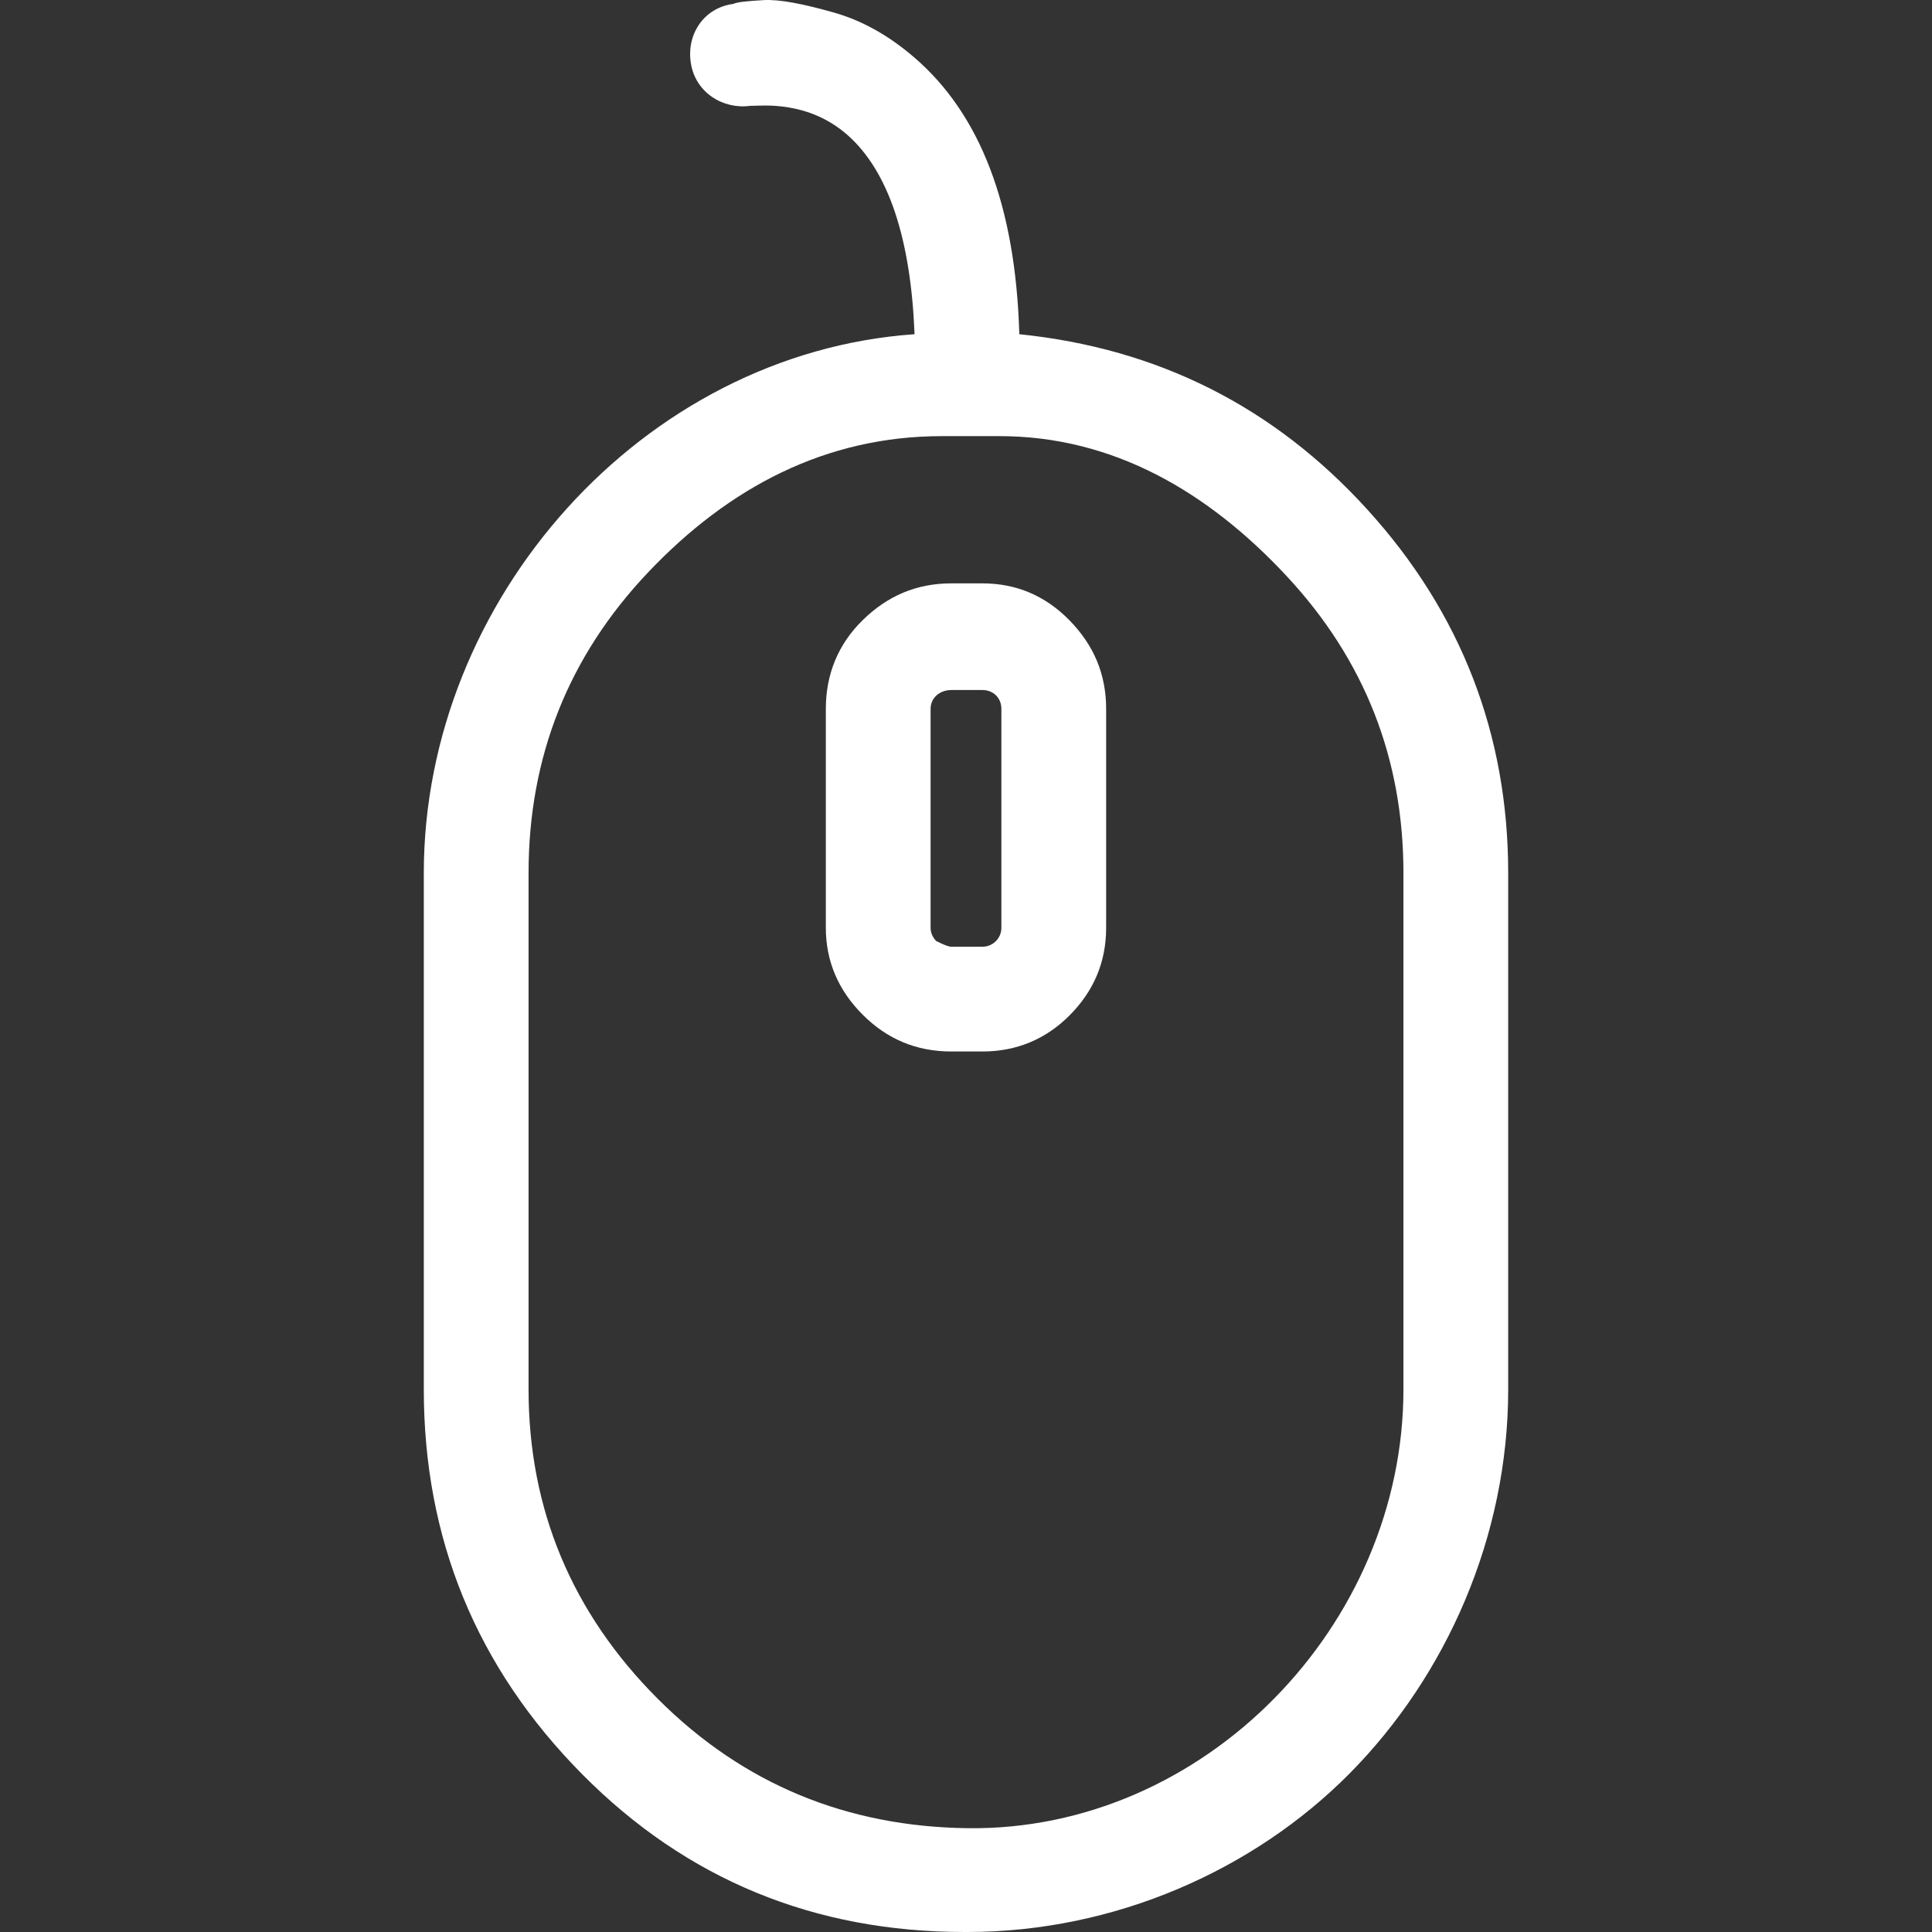
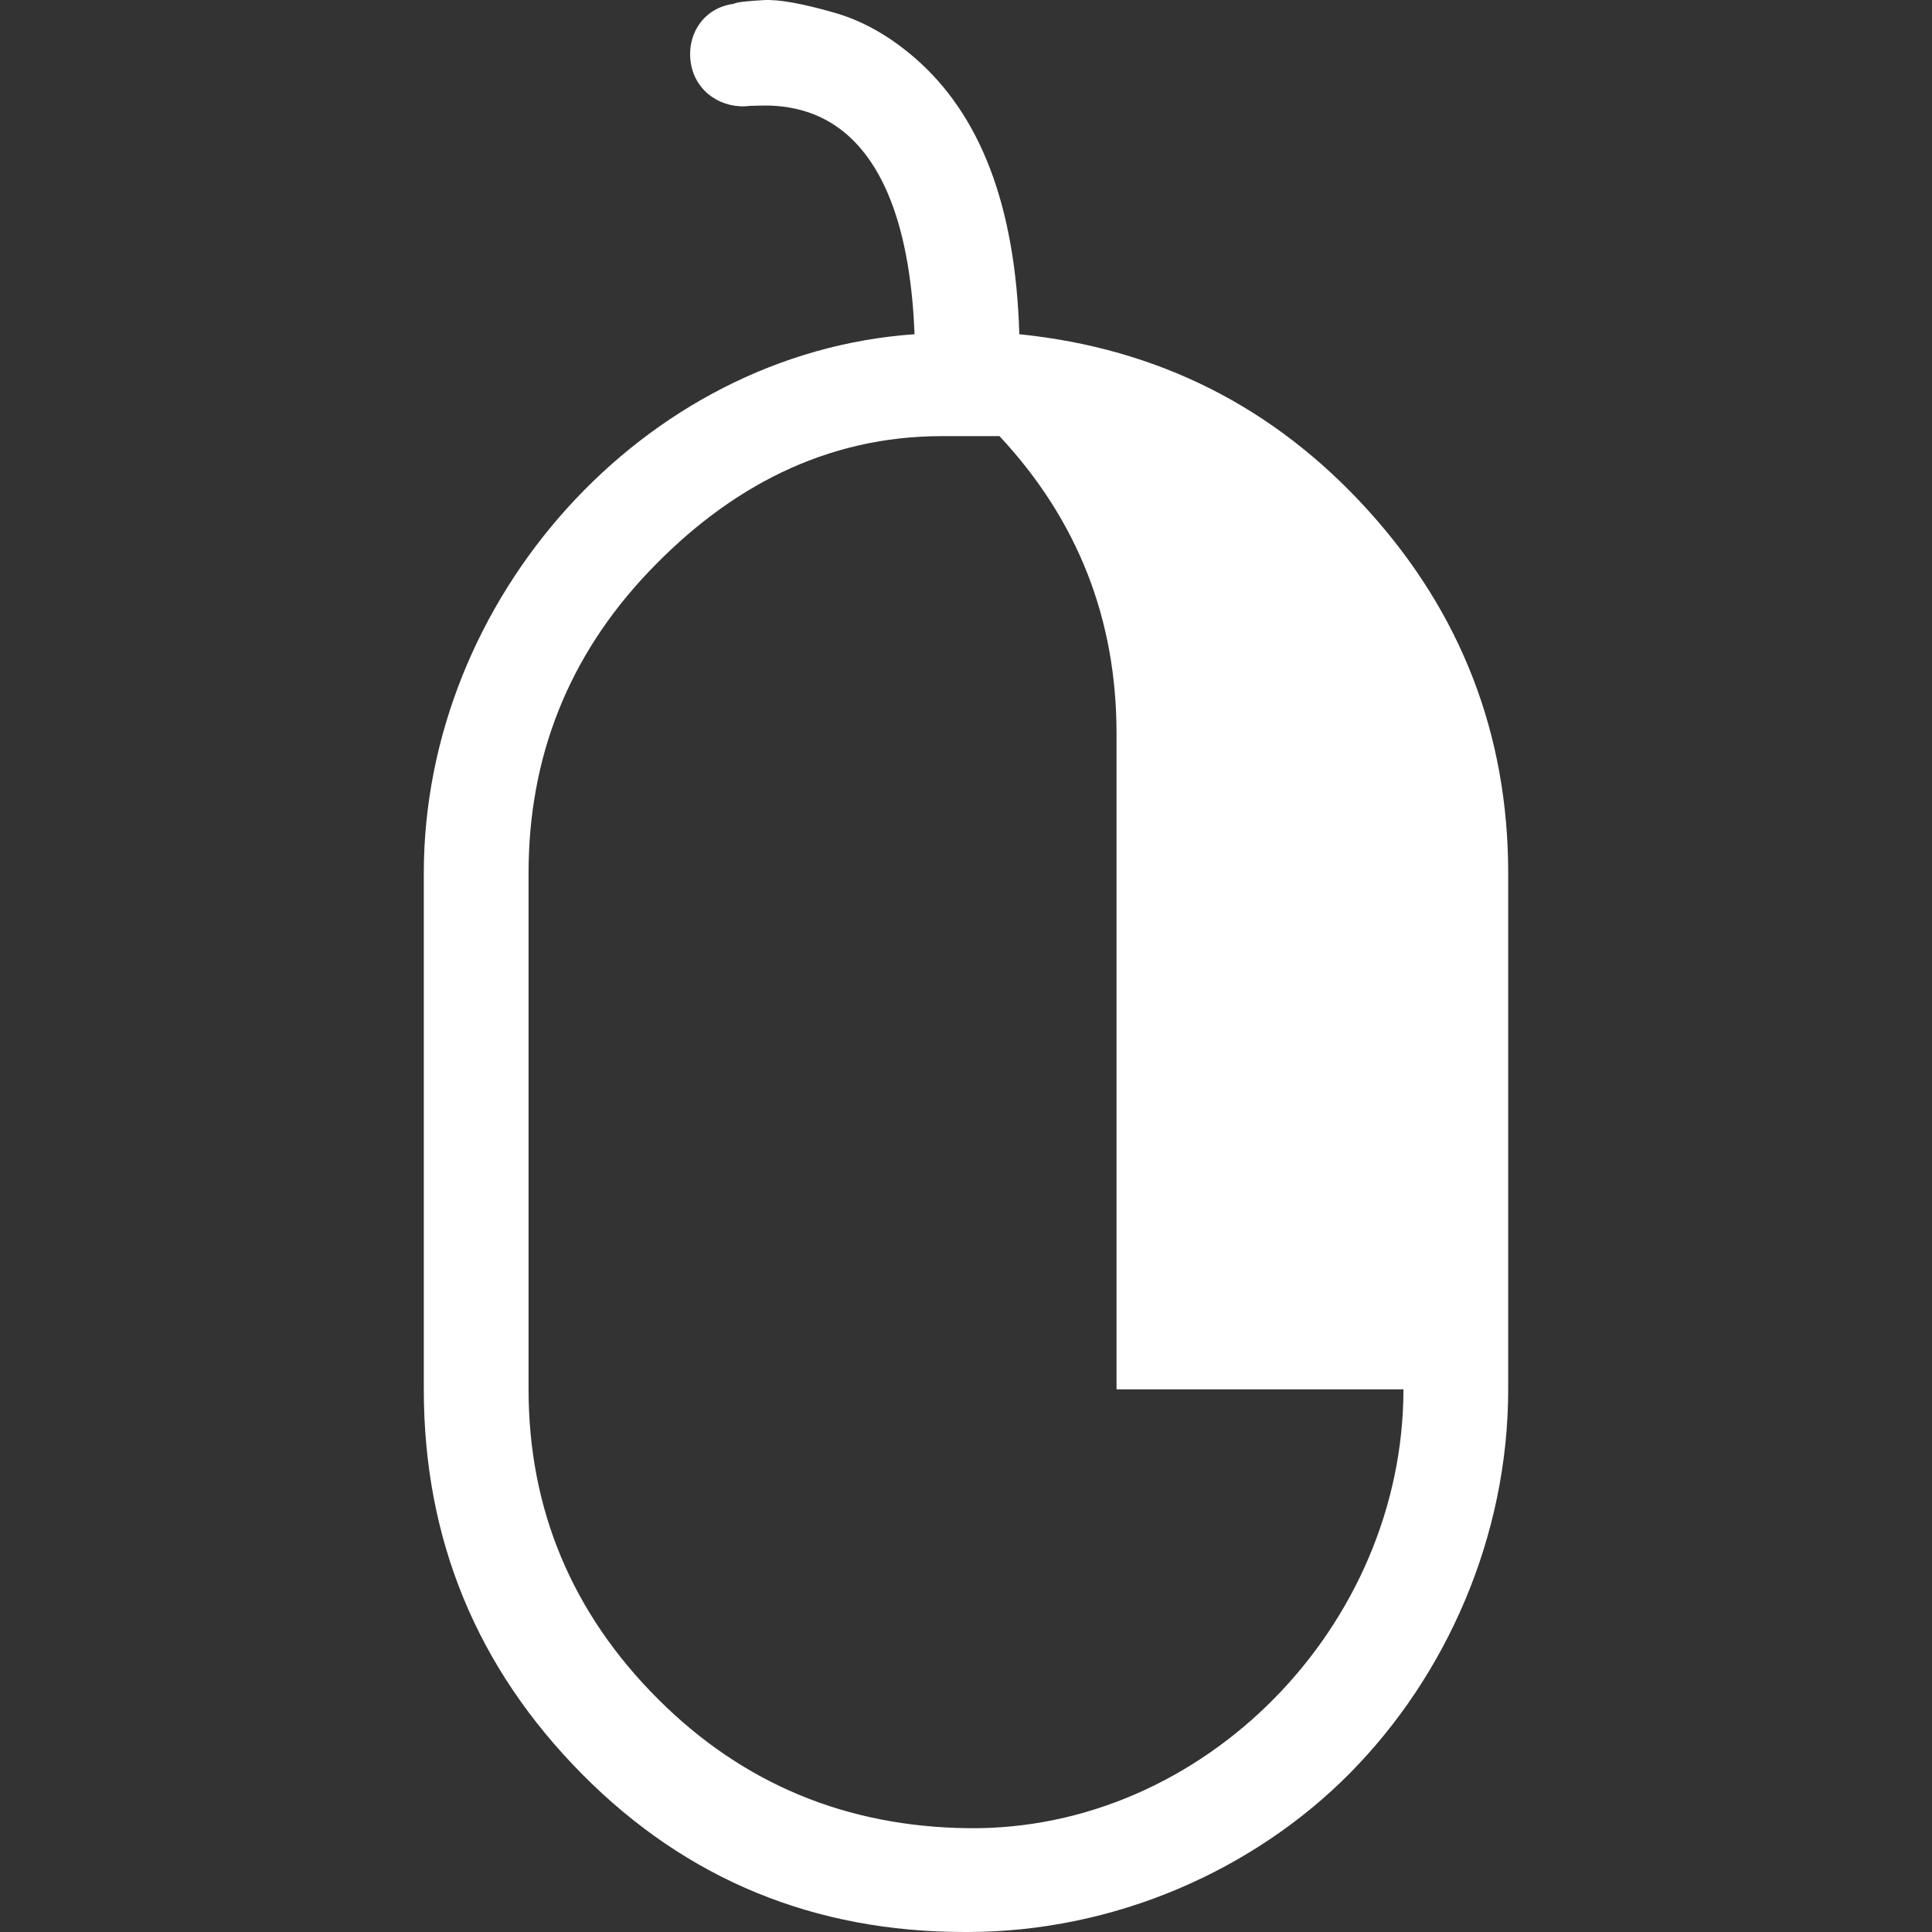
<svg xmlns="http://www.w3.org/2000/svg" version="1.1" id="Capa_1" x="0px" y="0px" width="40px" height="40px" viewBox="0 0 791.998 791.998" style="enable-background:new 0 0 791.998 791.998;" xml:space="preserve" fill="#fff">
  <rect x="0" y="0" width="791.998" height="791.998" fill="#333333" stroke="none" />
-   <path d="M560.613,208.971c-38.297-42.176-85.888-66.161-142.755-71.963c-1.552-53.004-16.136-90.212-42.943-113.355    c-9.954-8.592-20.898-15.087-33.278-18.571c-12.38-3.483-22.045-5.414-28.624-5.035c-6.578,0.388-10.837,0.776-12.38,1.552    c-11.993,1.543-19.347,12.38-17.415,24.373c1.939,11.993,13.156,18.958,24.373,17.407h0.776c4.259,0,23.028-2.162,39.081,11.993    c16.837,14.865,25.916,42.564,27.468,81.636c-111.424,7.734-201.182,108.7-201.182,220.908v211.631    c0,61.126,21.476,113.933,64.997,157.842c42.754,43.142,95.172,64.609,156.687,64.609h1.164    c60.351,0,117.416-25.339,156.687-64.997c39.65-40.038,64.997-97.104,64.997-157.454V357.916    C618.265,301.048,598.918,251.139,560.613,208.971z M575.321,569.547c0,96.74-81.629,181.183-178.74,179.896    c-49.134-0.652-91.698-17.795-126.899-53.005c-35.21-35.201-53.005-77.757-53.005-126.891V357.916    c0-47.582,16.342-88.892,49.134-123.417c32.981-34.723,72.682-55.712,120.321-55.712h9.285h14.312    c46.559,0,85.508,22.83,117.614,57.264c32.115,34.434,47.979,75.05,47.979,121.865V569.547L575.321,569.547z" />
-   <path d="M402.771,239.146h-12.769c-14.32,0-26.214,5.125-36.366,15.087c-9.97,9.772-15.096,22.054-15.096,36.366v89.758    c0,13.544,5.035,25.537,15.096,35.59c10.053,10.061,22.045,15.096,36.366,15.096h12.769c13.924,0,25.916-5.035,35.589-14.708    c10.062-10.053,15.088-22.054,15.088-35.978V290.6c0-14.312-5.125-26.214-15.088-36.366    C428.589,244.272,416.695,239.146,402.771,239.146z M410.505,380.357c0,4.259-3.483,7.733-7.733,7.733h-12.769    c-1.164,0-3.095-0.768-6.19-2.319c-1.552-1.543-2.328-3.483-2.328-5.415V290.6c0-4.639,3.871-7.734,8.518-7.734h12.769    c4.25,0,7.733,3.095,7.733,7.734V380.357z" />
+   <path d="M560.613,208.971c-38.297-42.176-85.888-66.161-142.755-71.963c-1.552-53.004-16.136-90.212-42.943-113.355    c-9.954-8.592-20.898-15.087-33.278-18.571c-12.38-3.483-22.045-5.414-28.624-5.035c-6.578,0.388-10.837,0.776-12.38,1.552    c-11.993,1.543-19.347,12.38-17.415,24.373c1.939,11.993,13.156,18.958,24.373,17.407h0.776c4.259,0,23.028-2.162,39.081,11.993    c16.837,14.865,25.916,42.564,27.468,81.636c-111.424,7.734-201.182,108.7-201.182,220.908v211.631    c0,61.126,21.476,113.933,64.997,157.842c42.754,43.142,95.172,64.609,156.687,64.609h1.164    c60.351,0,117.416-25.339,156.687-64.997c39.65-40.038,64.997-97.104,64.997-157.454V357.916    C618.265,301.048,598.918,251.139,560.613,208.971z M575.321,569.547c0,96.74-81.629,181.183-178.74,179.896    c-49.134-0.652-91.698-17.795-126.899-53.005c-35.21-35.201-53.005-77.757-53.005-126.891V357.916    c0-47.582,16.342-88.892,49.134-123.417c32.981-34.723,72.682-55.712,120.321-55.712h9.285h14.312    c32.115,34.434,47.979,75.05,47.979,121.865V569.547L575.321,569.547z" />
</svg>